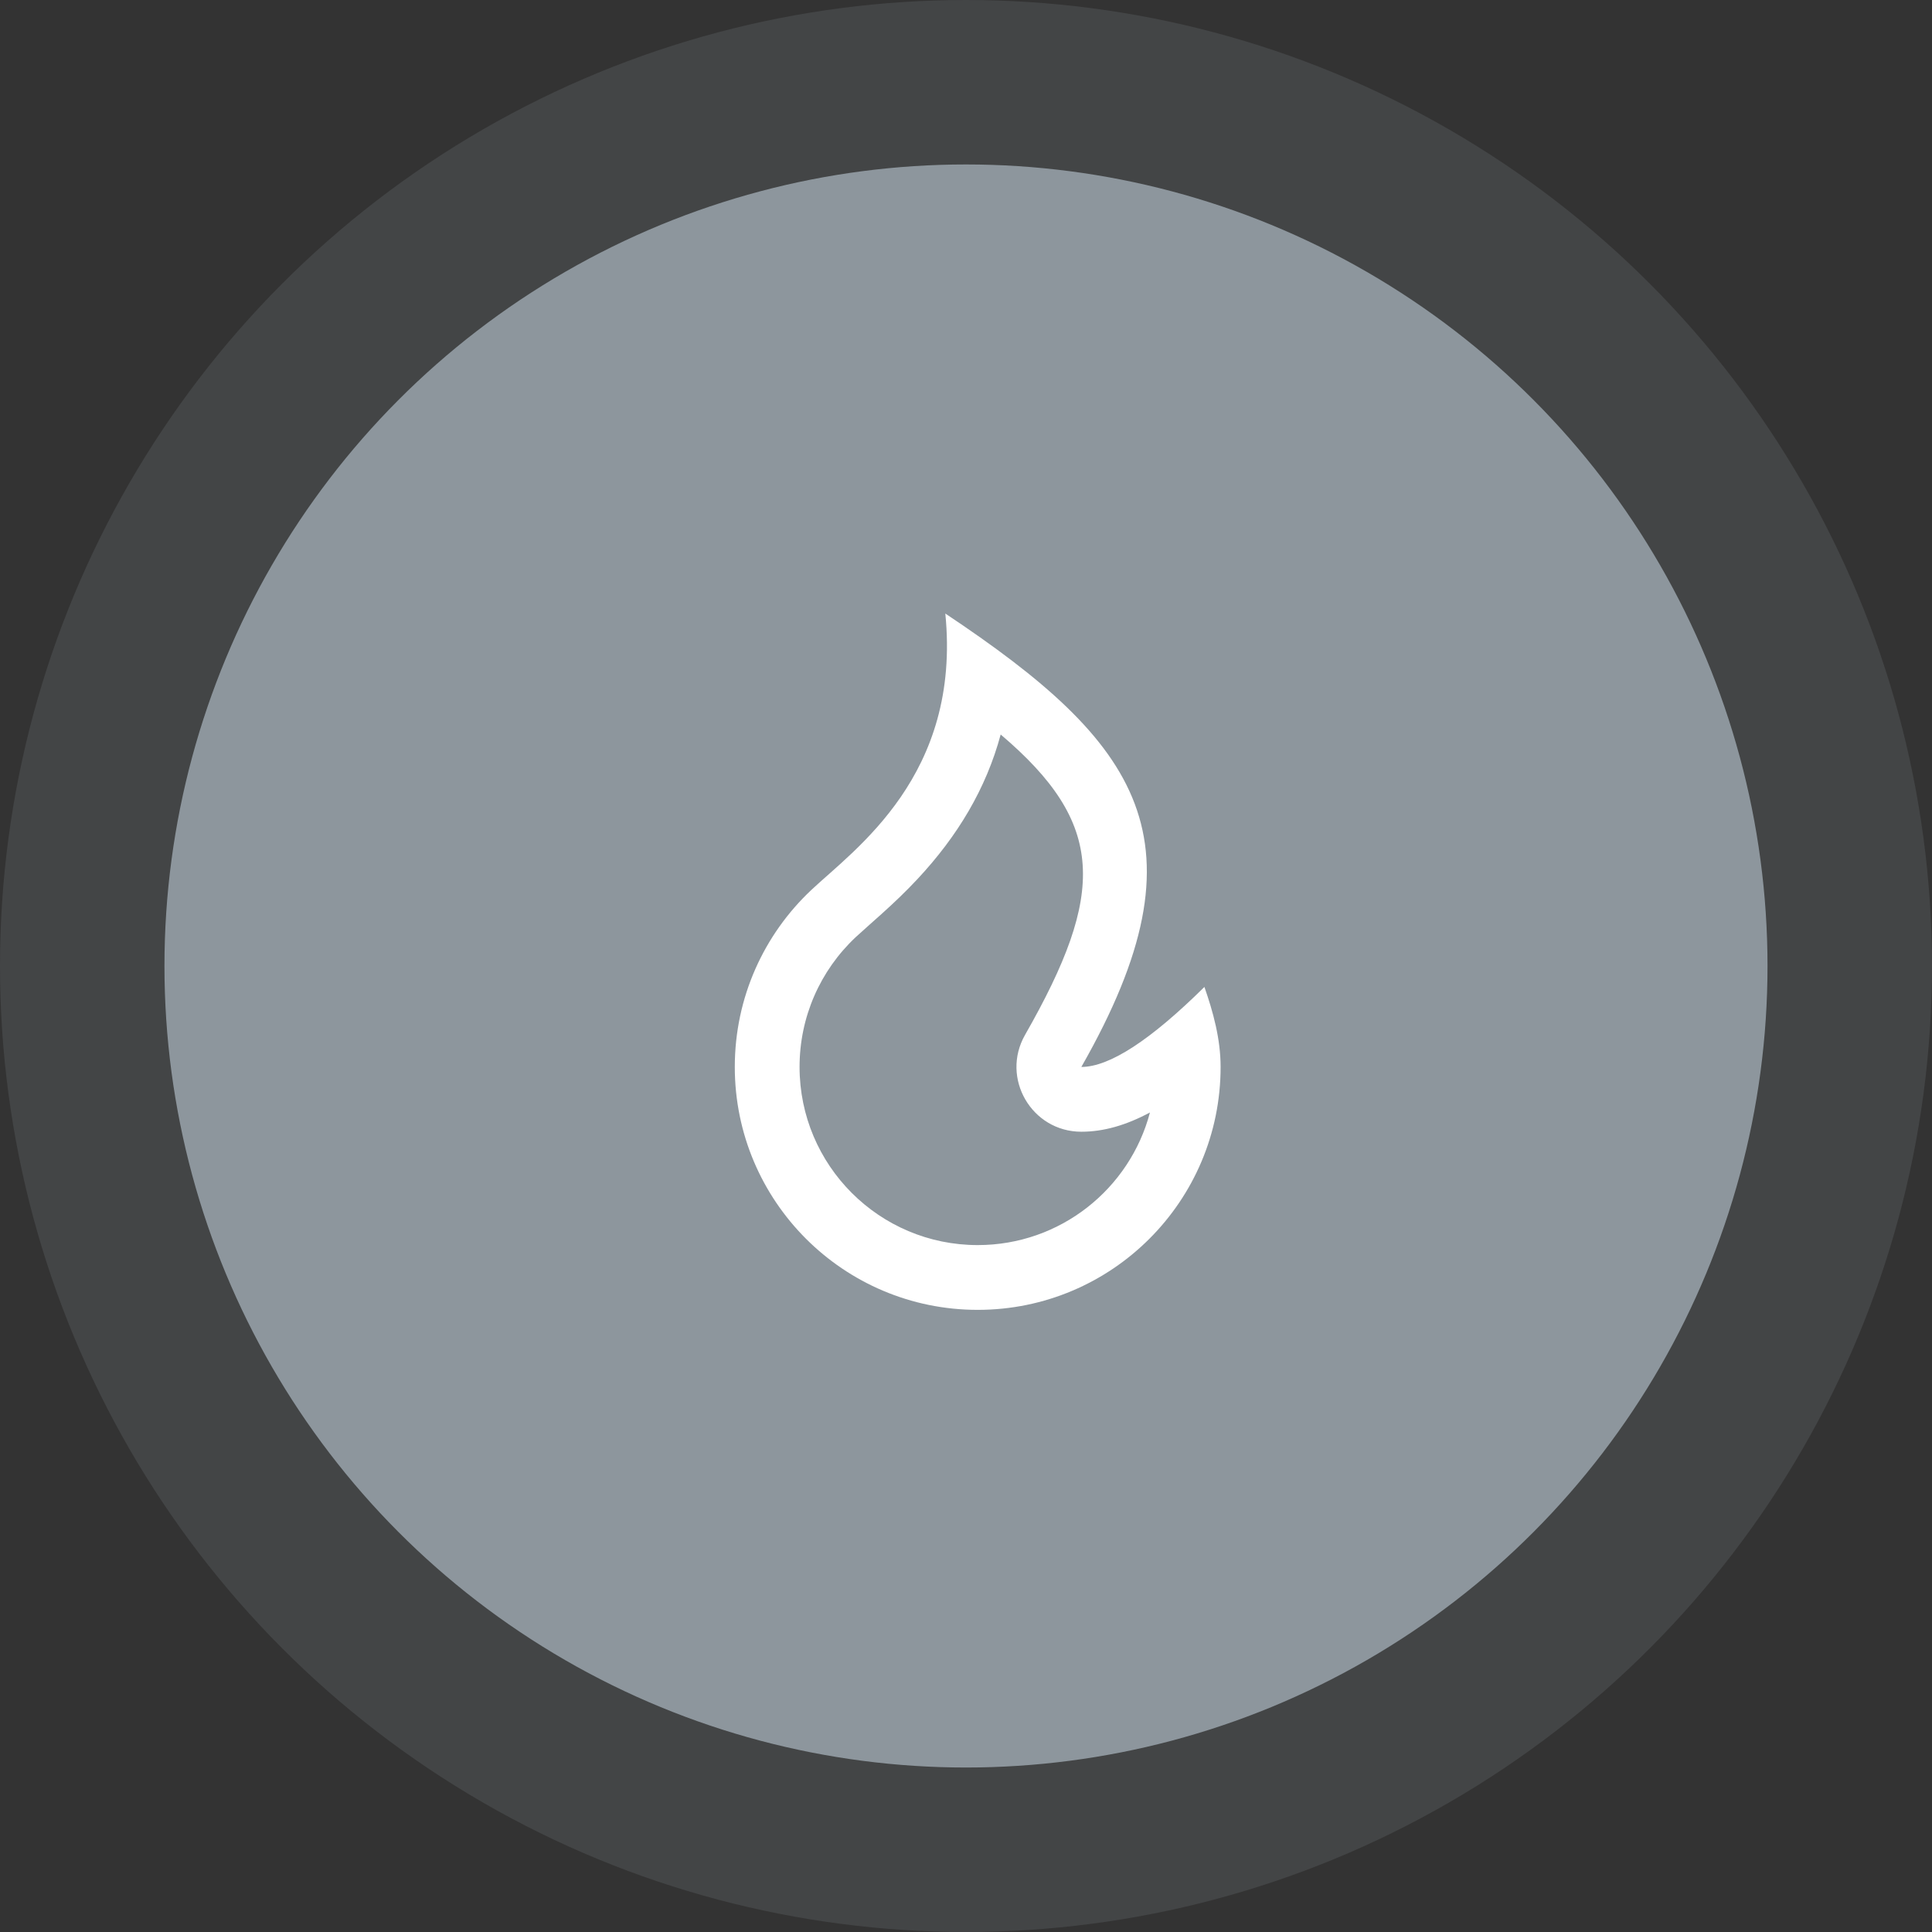
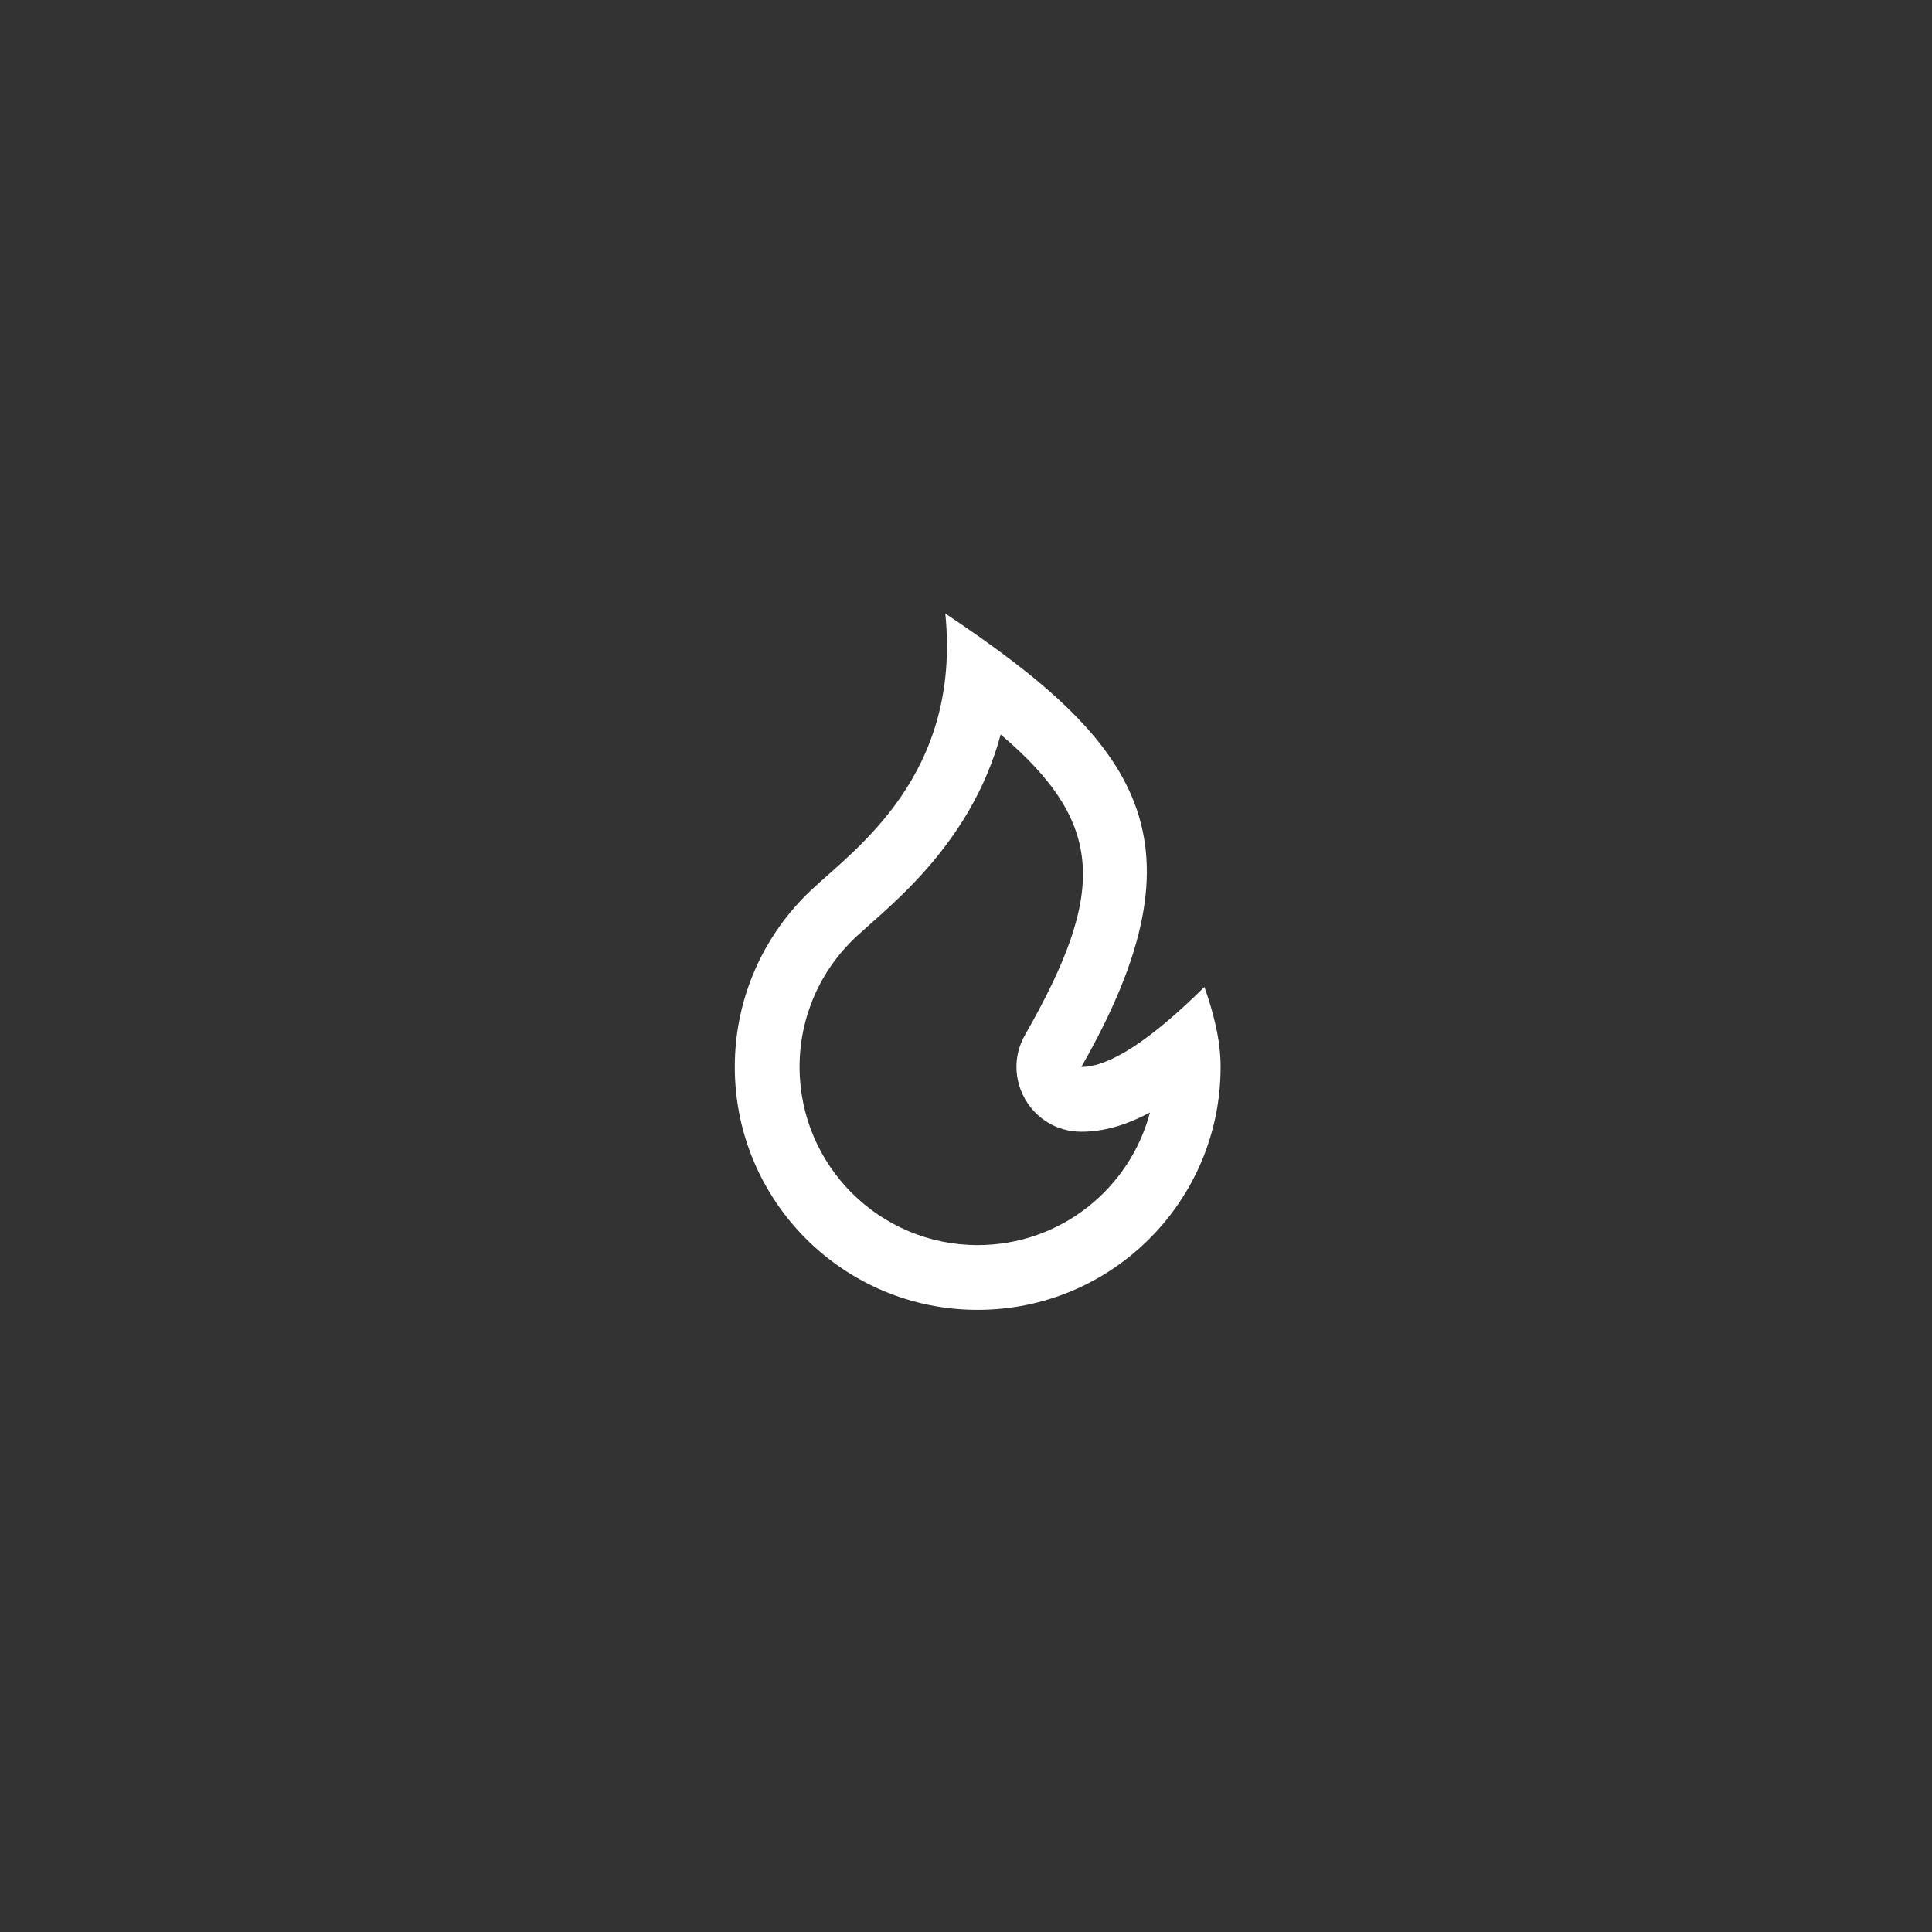
<svg xmlns="http://www.w3.org/2000/svg" id="a" width="27.06cm" height="27.06cm" viewBox="0 0 767.13 767.13">
  <rect x="0" y="0" width="767.13" height="767.13" fill="#333333" stroke="none" />
  <defs>
    <style>
      .cls-1 {
        fill: #fff;
      }

      .cls-2 {
        fill: #8d969d;
      }

      .cls-3 {
        opacity: .18;
      }
    </style>
  </defs>
  <g class="cls-3">
-     <circle class="cls-2" cx="383.56" cy="383.56" r="383.56" />
-   </g>
-   <circle class="cls-2" cx="383.56" cy="383.56" r="318.26" />
-   <path class="cls-1" d="M388.21,520.1c53.27,0,96.45-43.18,96.45-96.45,0-11.13-2.96-21.82-6.43-31.77-21.43,21.18-37.72,31.77-48.87,31.77,51.38-90.02,23.15-128.6-54.01-180.04,6.43,64.29-35.96,93.54-53.22,109.78-18.7,17.59-30.37,42.56-30.37,70.26,0,53.27,43.18,96.45,96.45,96.45Zm9.12-228.46c41.69,35.37,41.89,62.85,9.69,119.26-9.79,17.15,2.6,38.47,22.34,38.47,8.85,0,17.8-2.58,27.25-7.65-7.99,30.31-35.58,52.66-68.4,52.66-39.06,0-70.73-31.67-70.73-70.73,0-19.79,8.14-38.23,22.28-51.53,1.62-1.52,9.84-8.81,10.19-9.13,5.45-4.91,9.94-9.22,14.38-13.98,15.82-16.94,27.19-35.76,33.01-57.38Z" />
+     </g>
+   <path class="cls-1" d="M388.21,520.1c53.27,0,96.45-43.18,96.45-96.45,0-11.13-2.96-21.82-6.43-31.77-21.43,21.18-37.72,31.77-48.87,31.77,51.38-90.02,23.15-128.6-54.01-180.04,6.43,64.29-35.96,93.54-53.22,109.78-18.7,17.59-30.37,42.56-30.37,70.26,0,53.27,43.18,96.45,96.45,96.45Zm9.12-228.46c41.69,35.37,41.89,62.85,9.69,119.26-9.79,17.15,2.6,38.47,22.34,38.47,8.85,0,17.8-2.58,27.25-7.65-7.99,30.31-35.58,52.66-68.4,52.66-39.06,0-70.73-31.67-70.73-70.73,0-19.79,8.14-38.23,22.28-51.53,1.62-1.52,9.84-8.81,10.19-9.13,5.45-4.91,9.94-9.22,14.38-13.98,15.82-16.94,27.19-35.76,33.01-57.38" />
</svg>